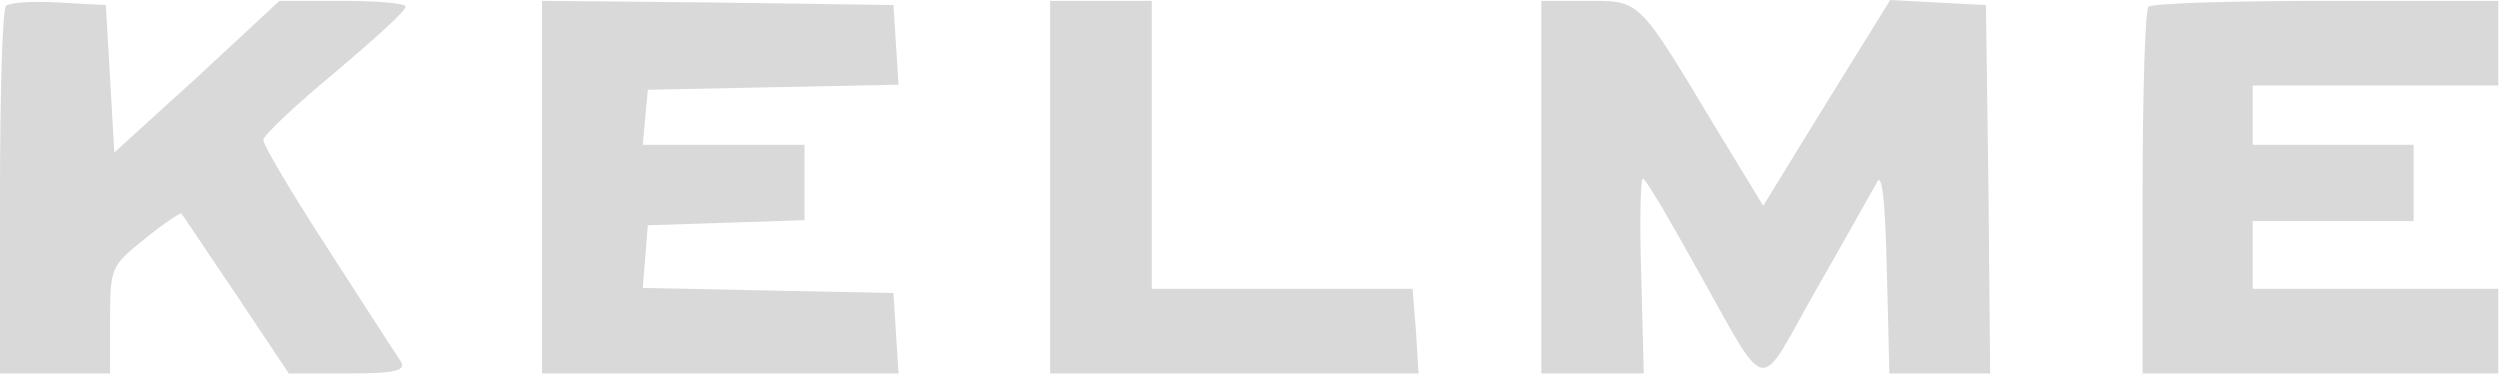
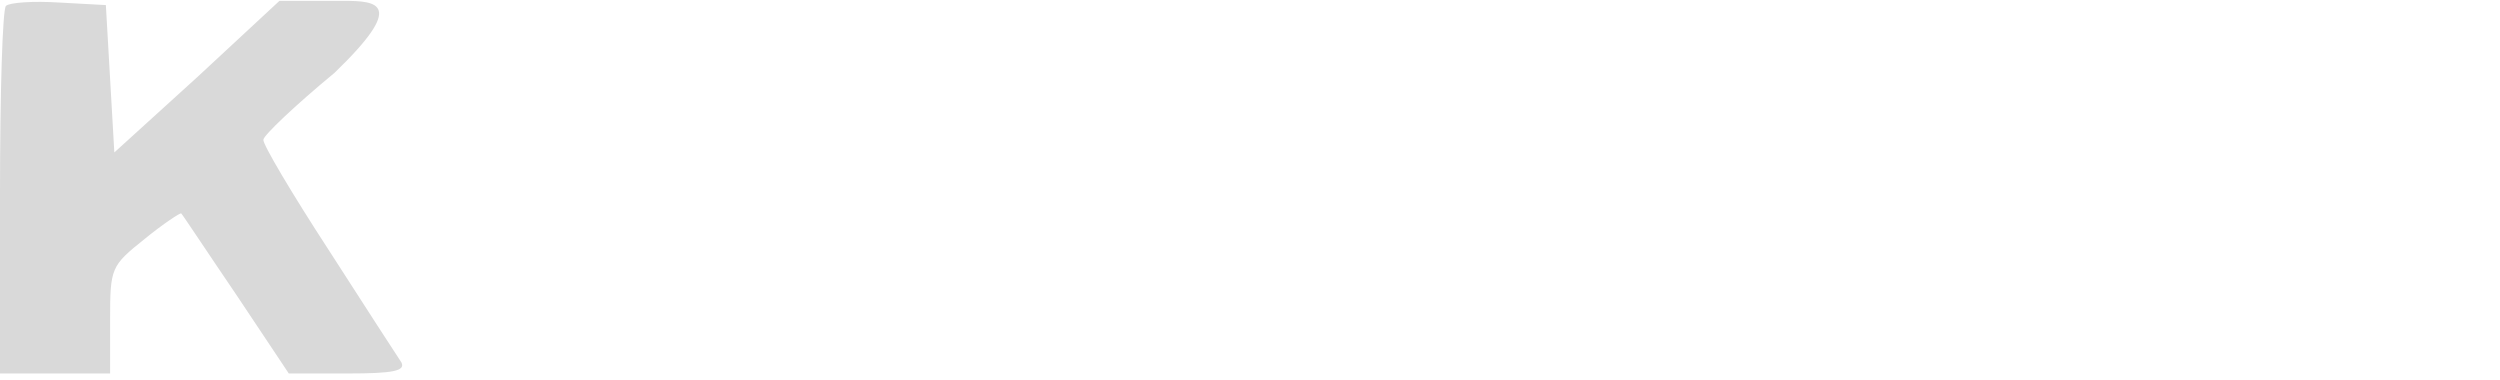
<svg xmlns="http://www.w3.org/2000/svg" width="362" height="55" viewBox="0 0 362 55" fill="none">
-   <path d="M0.858 0.858C0.368 1.349 0 13.489 0 27.959V54.079H7.971H15.942V46.353C15.942 38.75 16.064 38.505 20.969 34.581C23.667 32.374 26.12 30.78 26.242 30.902C26.488 31.147 30.044 36.543 34.213 42.675L41.816 54.079H50.4C56.899 54.079 58.739 53.711 58.126 52.485C57.635 51.749 52.853 44.391 47.58 36.175C42.307 28.082 38.015 20.847 38.137 20.234C38.137 19.62 42.797 15.206 48.438 10.546C54.079 5.763 58.739 1.594 58.739 0.981C58.861 0.49 54.692 0.123 49.664 0.123H40.467L28.572 11.159L16.555 22.073L15.942 11.404L15.329 0.736L8.584 0.368C4.782 0.123 1.349 0.368 0.858 0.858Z" fill="#D9D9D9" />
-   <path d="M78.482 27.101V54.079H104.356H130.108L129.74 48.315L129.372 42.429L111.223 42.061L93.074 41.693L93.442 37.156L93.81 32.619L105.215 32.251L116.496 31.883V26.488V20.969H104.724H93.074L93.442 16.923L93.81 12.998L111.959 12.631L130.108 12.263L129.74 6.499L129.372 0.736L103.988 0.368L78.482 0.123V27.101Z" fill="#D9D9D9" />
-   <path d="M152.059 27.101V54.079H178.791H205.402L205.034 47.947L204.543 41.816H185.659H166.774V20.969V0.123H159.416H152.059V27.101Z" fill="#D9D9D9" />
-   <path d="M223.183 27.101V54.079H230.663H238.021L237.653 39.977C237.408 32.251 237.53 25.874 237.898 25.874C238.266 25.874 241.454 31.27 245.133 37.892C256.415 57.88 254.208 57.39 262.914 42.061C267.084 34.826 271.008 27.714 271.744 26.488C272.479 24.771 272.97 28.572 273.215 39.118L273.583 54.079H280.941H288.176L287.93 27.346L287.562 0.736L280.573 0.368L273.706 -3.29167e-05L264.508 14.838L255.311 29.799L248.076 17.904C237.162 -0.245 237.53 0.123 229.805 0.123H223.183V27.101Z" fill="#D9D9D9" />
-   <path d="M311.107 0.981C310.616 1.349 310.248 13.489 310.248 27.959V54.079H336H361.752V47.947V41.816H343.971H326.19V36.911V32.006H337.84H349.489V26.488V20.969H337.84H326.19V16.677V12.385H343.971H361.752V6.254V0.123H336.859C323.124 0.123 311.475 0.49 311.107 0.981Z" fill="#D9D9D9" />
+   <path d="M0.858 0.858C0.368 1.349 0 13.489 0 27.959V54.079H7.971H15.942V46.353C15.942 38.75 16.064 38.505 20.969 34.581C23.667 32.374 26.12 30.78 26.242 30.902C26.488 31.147 30.044 36.543 34.213 42.675L41.816 54.079H50.4C56.899 54.079 58.739 53.711 58.126 52.485C57.635 51.749 52.853 44.391 47.58 36.175C42.307 28.082 38.015 20.847 38.137 20.234C38.137 19.62 42.797 15.206 48.438 10.546C58.861 0.49 54.692 0.123 49.664 0.123H40.467L28.572 11.159L16.555 22.073L15.942 11.404L15.329 0.736L8.584 0.368C4.782 0.123 1.349 0.368 0.858 0.858Z" fill="#D9D9D9" />
</svg>